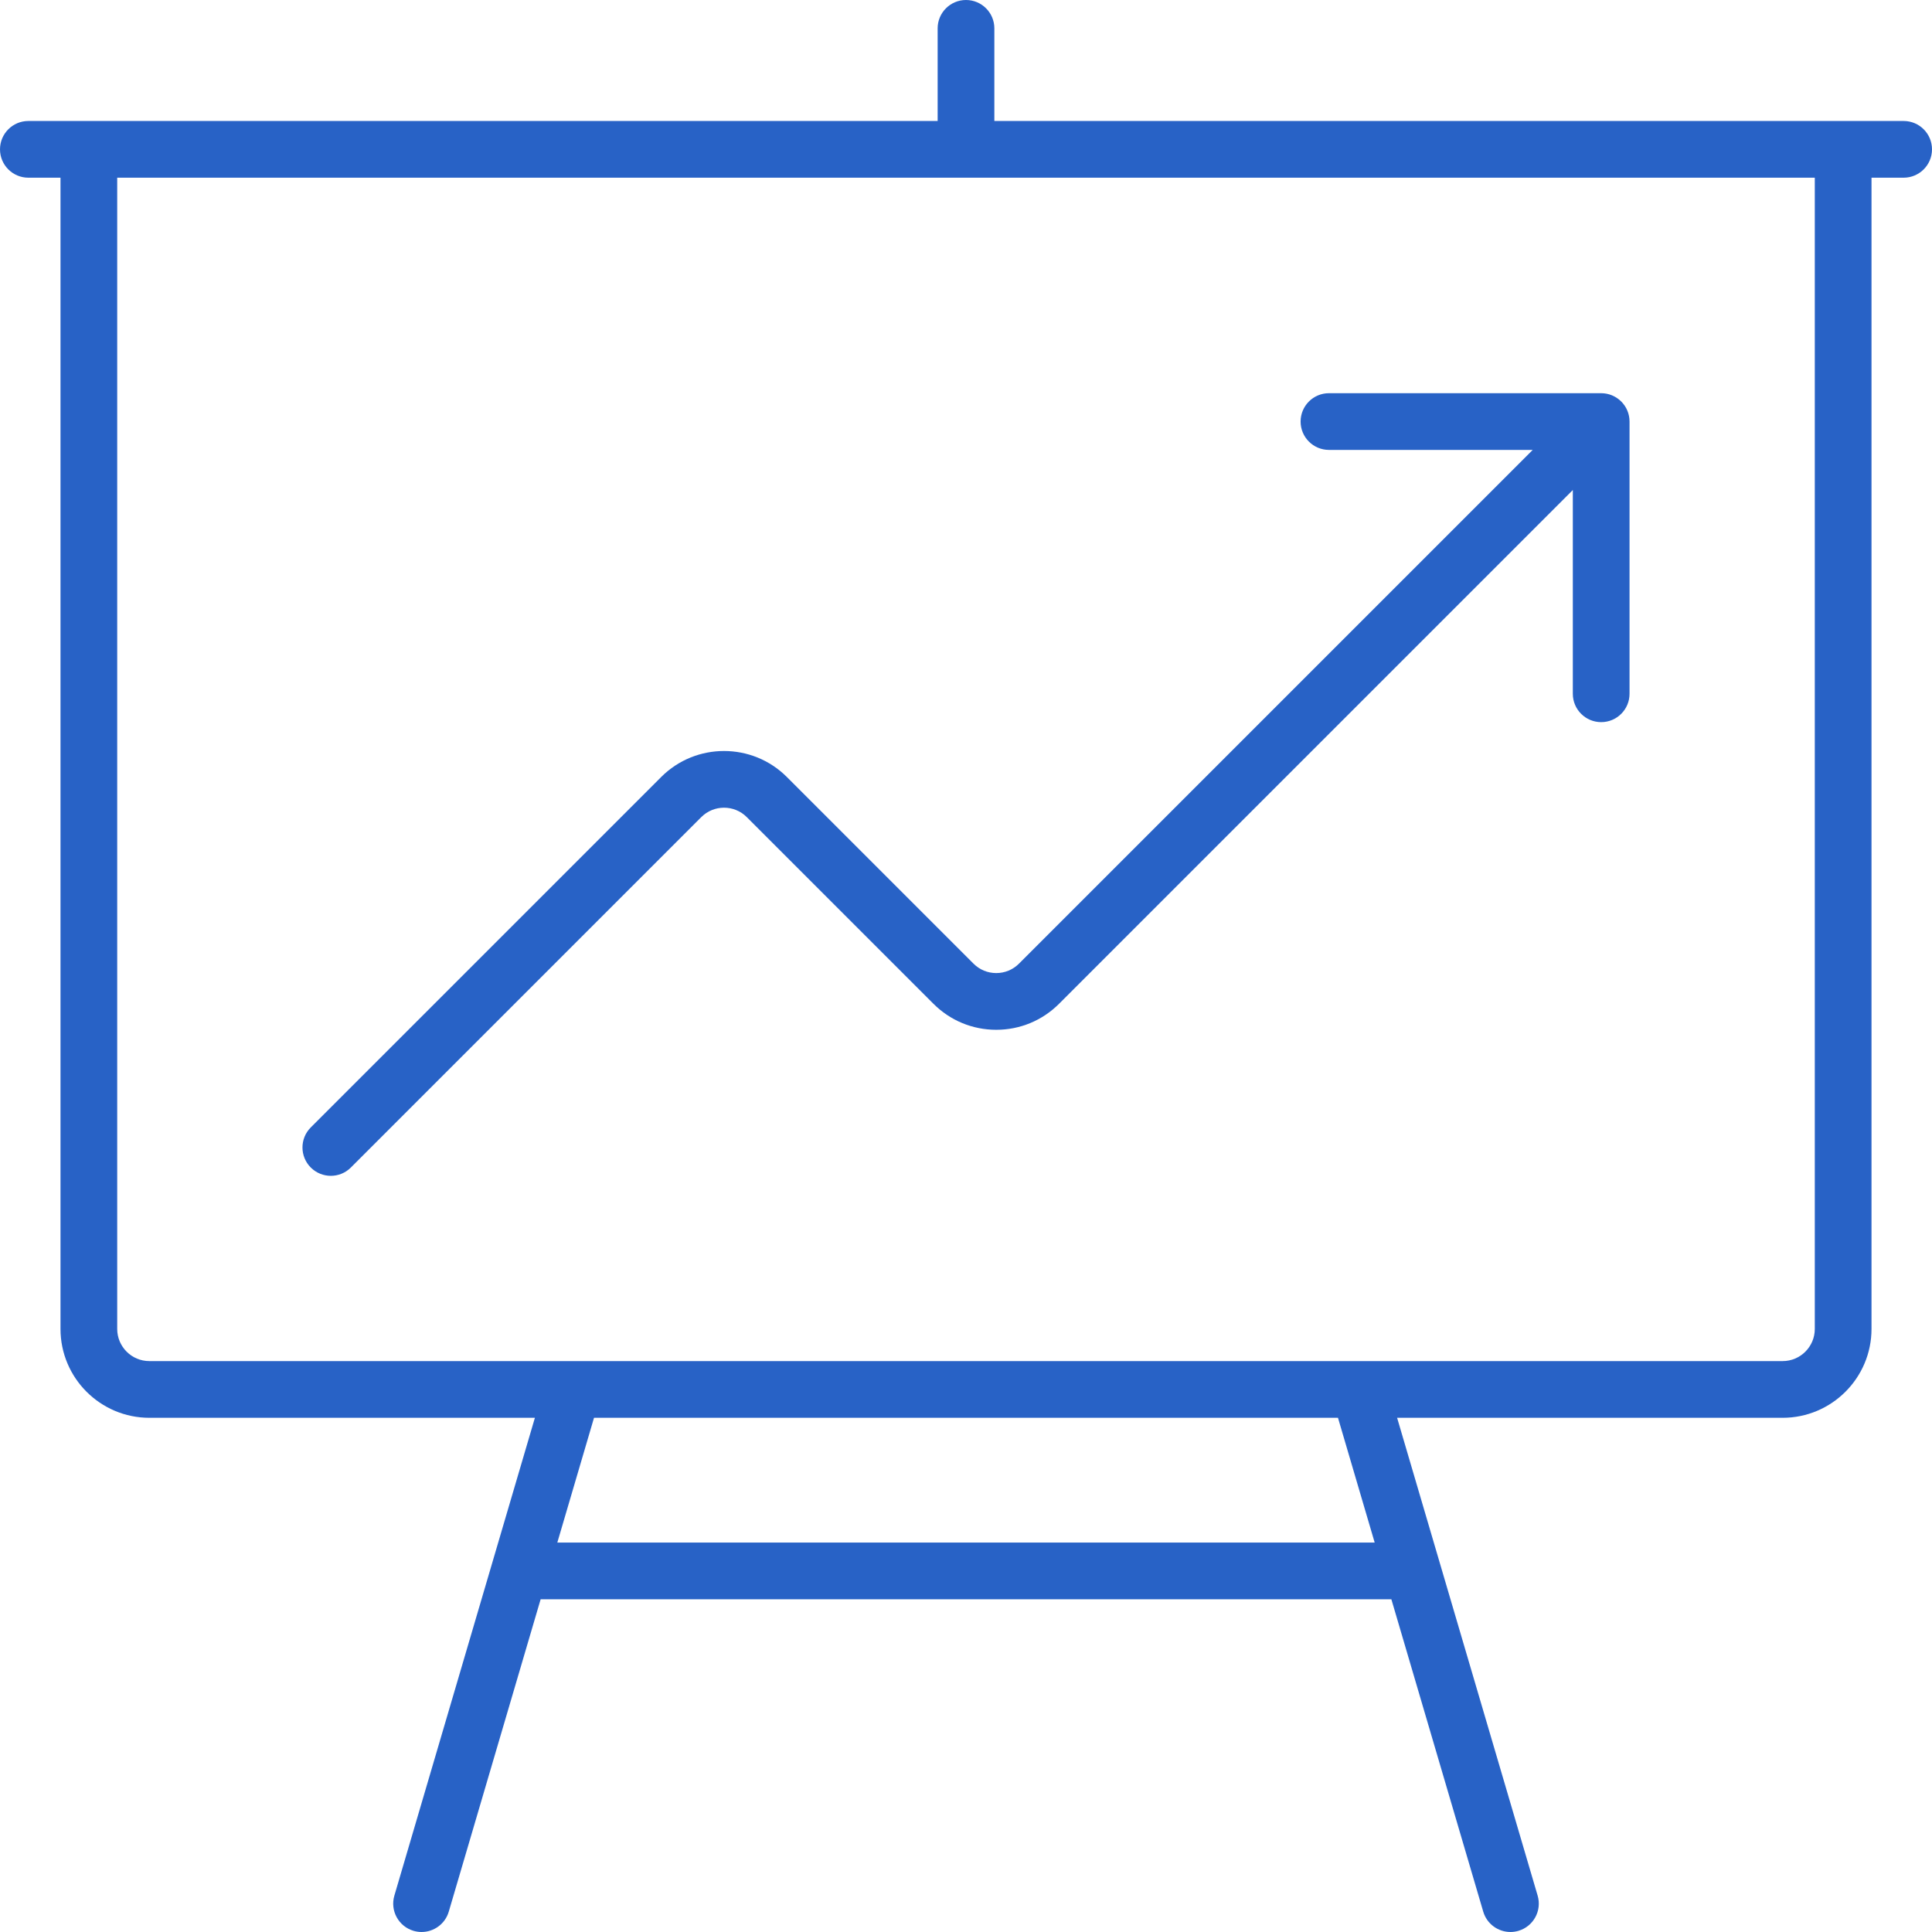
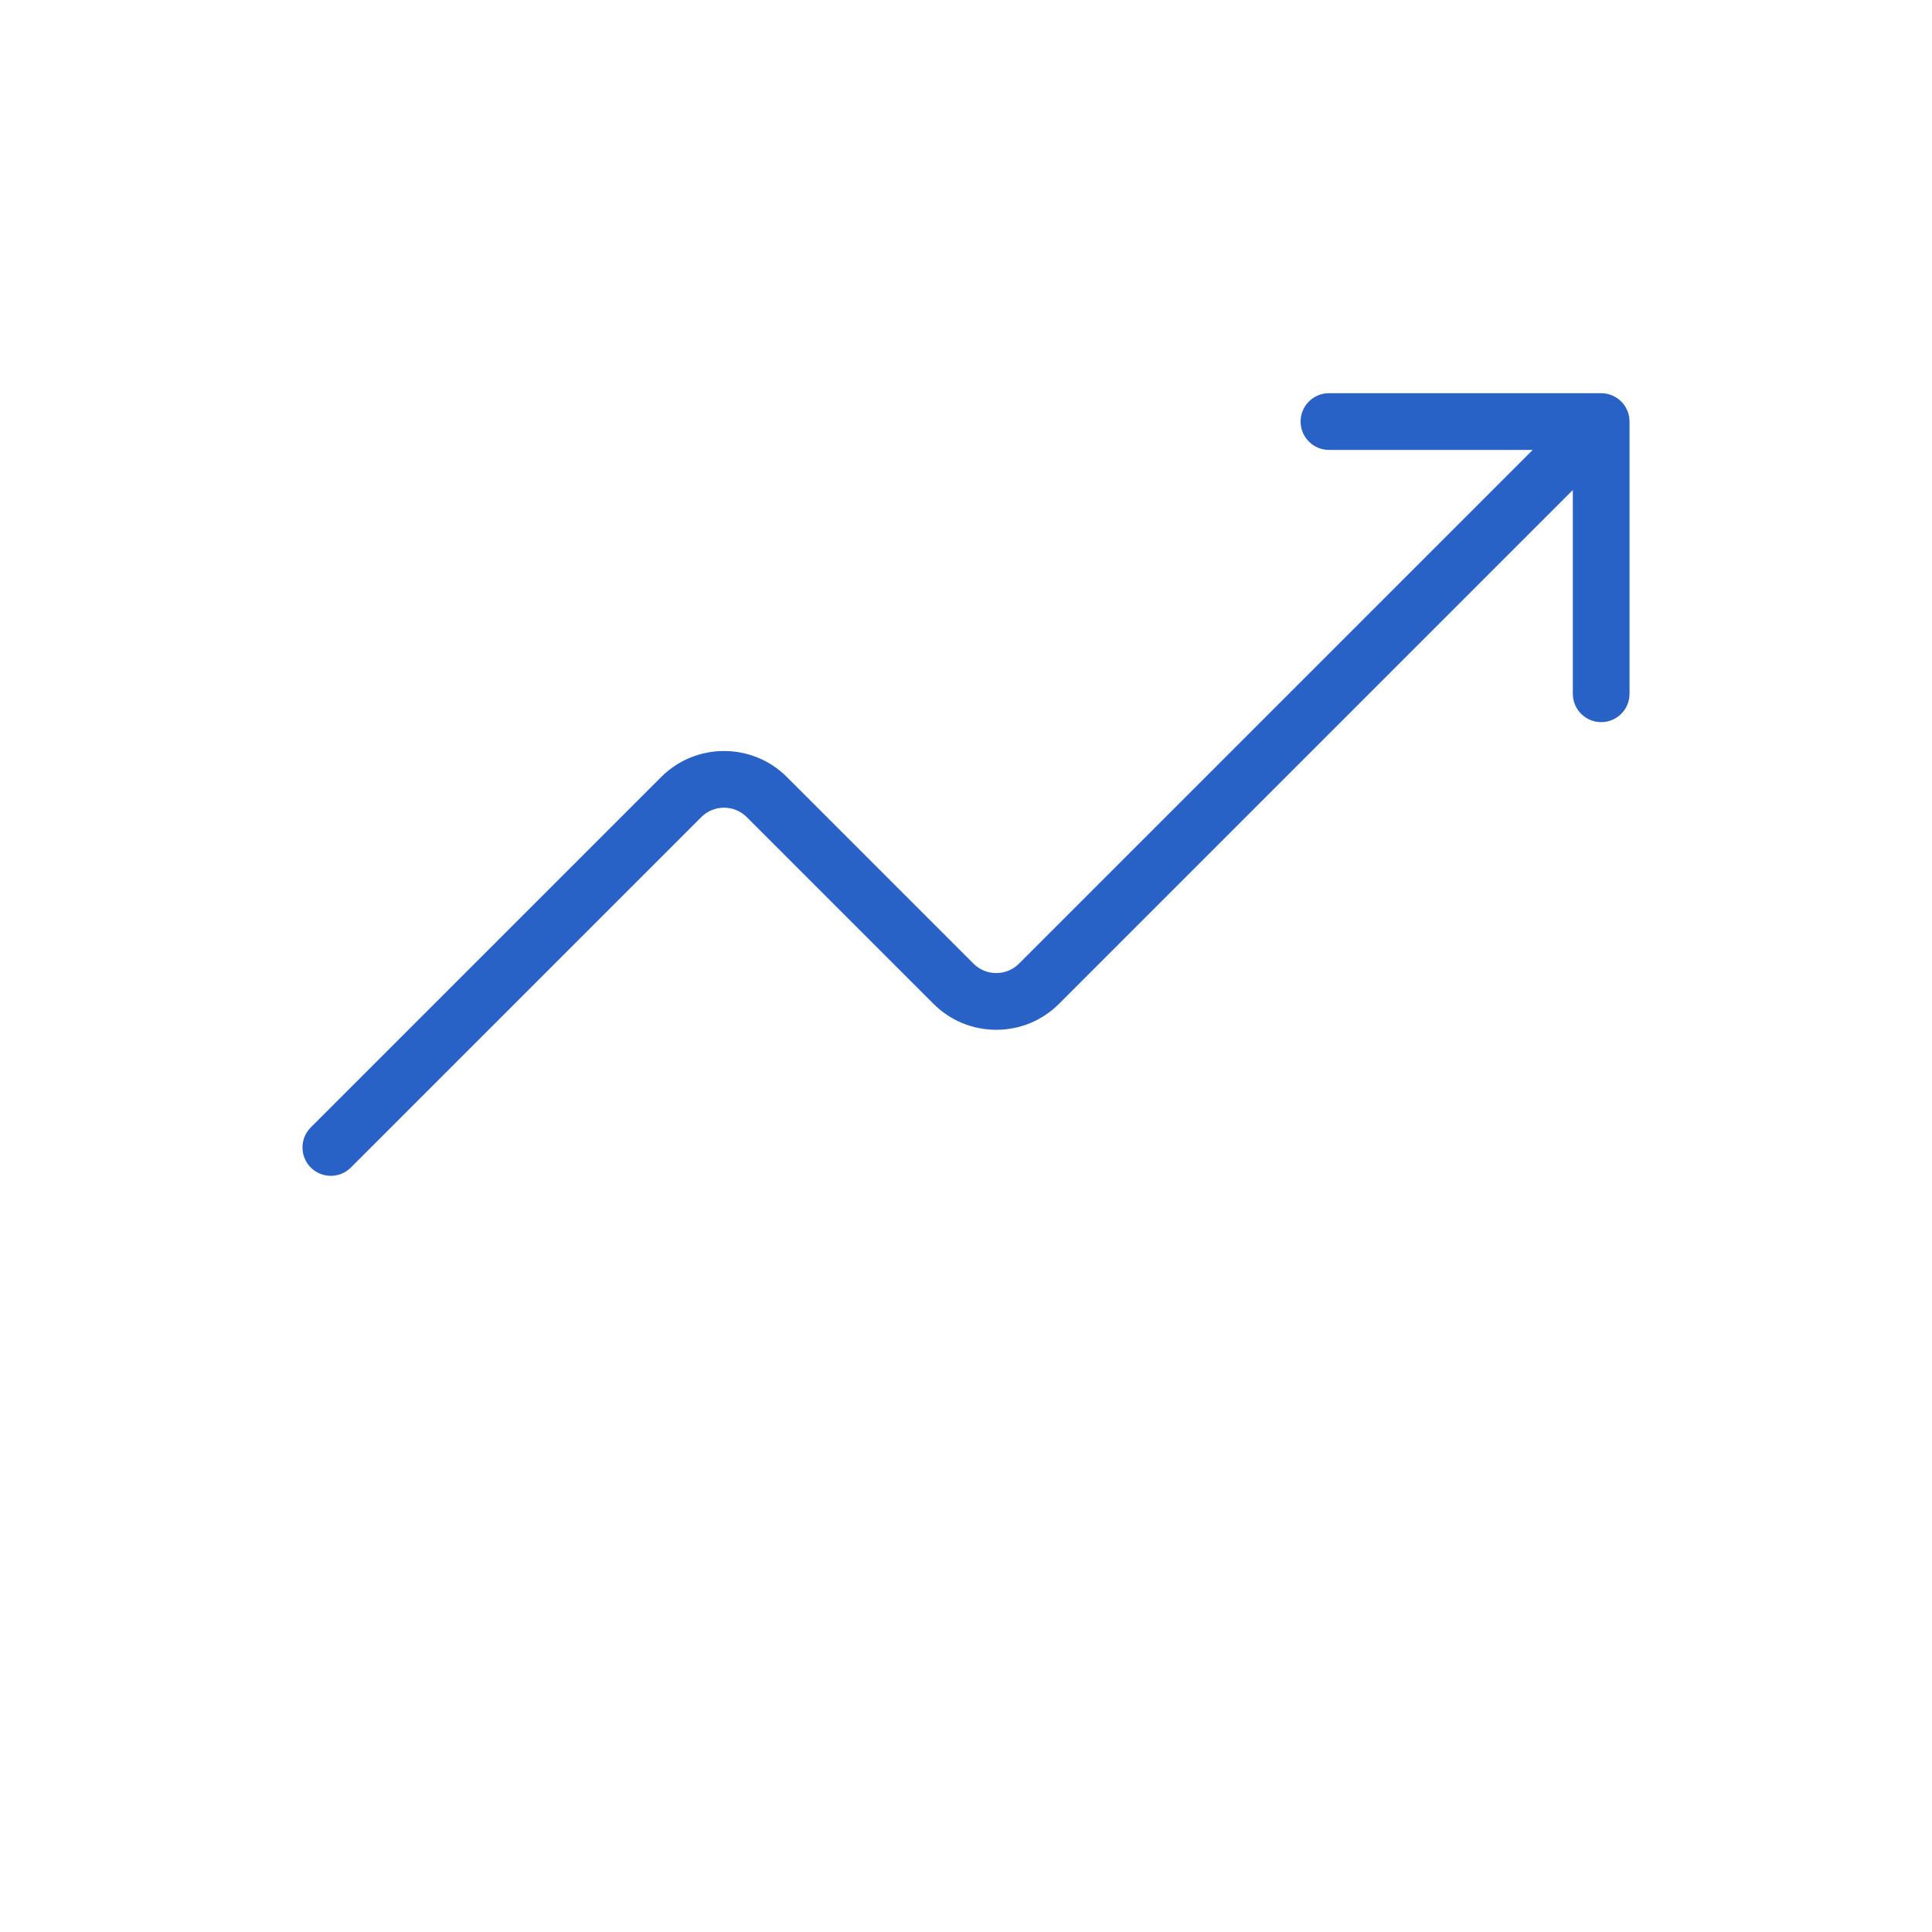
<svg xmlns="http://www.w3.org/2000/svg" fill="#2862C6" height="64px" width="64px" version="1.1" viewBox="0 0 511.002 511.002" enable-background="new 0 0 511.002 511.002">
  <g id="SVGRepo_bgCarrier" stroke-width="0" />
  <g id="SVGRepo_tracerCarrier" stroke-linecap="round" stroke-linejoin="round" />
  <g id="SVGRepo_iconCarrier">
    <g>
-       <path d="m503.501,32h-16-224.5v-24.5c0-4.142-3.358-7.5-7.5-7.5s-7.5,3.358-7.5,7.5v24.5h-224.5-16c-4.142,0-7.5,3.358-7.5,7.5s3.358,7.5 7.5,7.5h8.5v304.5c0,12.958 10.542,23.5 23.5,23.5h101.976l-11.252,38.255c-0.004,0.014-0.008,0.028-0.012,0.042l-25.908,88.086c-1.168,3.974 1.105,8.143 5.079,9.312 0.707,0.208 1.418,0.307 2.12,0.307 3.241,0 6.231-2.119 7.192-5.386l24.299-82.616h225.012l24.299,82.616c0.961,3.268 3.951,5.386 7.192,5.386 0.701,0 1.414-0.099 2.12-0.307 3.974-1.169 6.248-5.338 5.079-9.312l-25.908-88.086c-0.004-0.014-0.008-0.028-0.012-0.042l-11.252-38.255h101.976c12.958,0 23.5-10.542 23.5-23.5v-304.5h8.5c4.142,0 7.5-3.358 7.5-7.5s-3.358-7.5-7.5-7.5zm-139.906,376h-216.188l9.706-33h196.776l9.706,33zm116.406-56.5c0,4.687-3.813,8.5-8.5,8.5h-111.873c-0.009,0-0.018,0-0.027,0h-208.189c-0.015,0-0.031,0-0.046,0h-111.865c-4.687,0-8.5-3.813-8.5-8.5v-304.5h449v304.5z" />
      <path d="m174.884,205.51l-92.686,92.687c-2.929,2.929-2.929,7.678 0,10.606 1.464,1.464 3.384,2.197 5.303,2.197s3.839-0.732 5.303-2.197l92.686-92.686c3.314-3.314 8.707-3.315 12.021,0l49.373,49.373c4.438,4.439 10.34,6.883 16.617,6.883s12.179-2.445 16.617-6.883l135.883-135.883v53.893c0,4.142 3.358,7.5 7.5,7.5s7.5-3.358 7.5-7.5v-71.997c0-0.248-0.013-0.496-0.037-0.744-0.01-0.106-0.031-0.21-0.045-0.315-0.019-0.137-0.036-0.275-0.063-0.411-0.024-0.122-0.058-0.24-0.088-0.36-0.029-0.117-0.055-0.235-0.09-0.351-0.036-0.118-0.08-0.231-0.121-0.347-0.041-0.116-0.08-0.232-0.127-0.346-0.045-0.108-0.098-0.212-0.147-0.317-0.055-0.116-0.106-0.233-0.167-0.347-0.055-0.103-0.118-0.2-0.177-0.3-0.066-0.11-0.128-0.222-0.2-0.329-0.075-0.112-0.158-0.217-0.239-0.324-0.066-0.088-0.127-0.179-0.198-0.264-0.314-0.383-0.665-0.734-1.048-1.047-0.083-0.069-0.172-0.128-0.257-0.192-0.11-0.083-0.218-0.168-0.332-0.244-0.104-0.069-0.211-0.129-0.317-0.193-0.104-0.062-0.206-0.127-0.313-0.185-0.108-0.058-0.219-0.107-0.329-0.159-0.112-0.053-0.221-0.108-0.336-0.156-0.107-0.044-0.216-0.08-0.324-0.119-0.122-0.044-0.243-0.091-0.369-0.129-0.107-0.032-0.216-0.056-0.325-0.083-0.129-0.033-0.256-0.069-0.387-0.095-0.122-0.024-0.245-0.038-0.367-0.056-0.12-0.018-0.237-0.04-0.359-0.052-0.216-0.021-0.432-0.03-0.648-0.033-0.03,0-0.059-0.005-0.089-0.005h-72c-4.142,0-7.5,3.358-7.5,7.5s3.358,7.5 7.5,7.5h53.893l-135.884,135.883c-1.605,1.605-3.739,2.49-6.01,2.49s-4.405-0.884-6.011-2.49l-49.373-49.373c-9.162-9.162-24.071-9.162-33.233,0z" />
    </g>
  </g>
</svg>